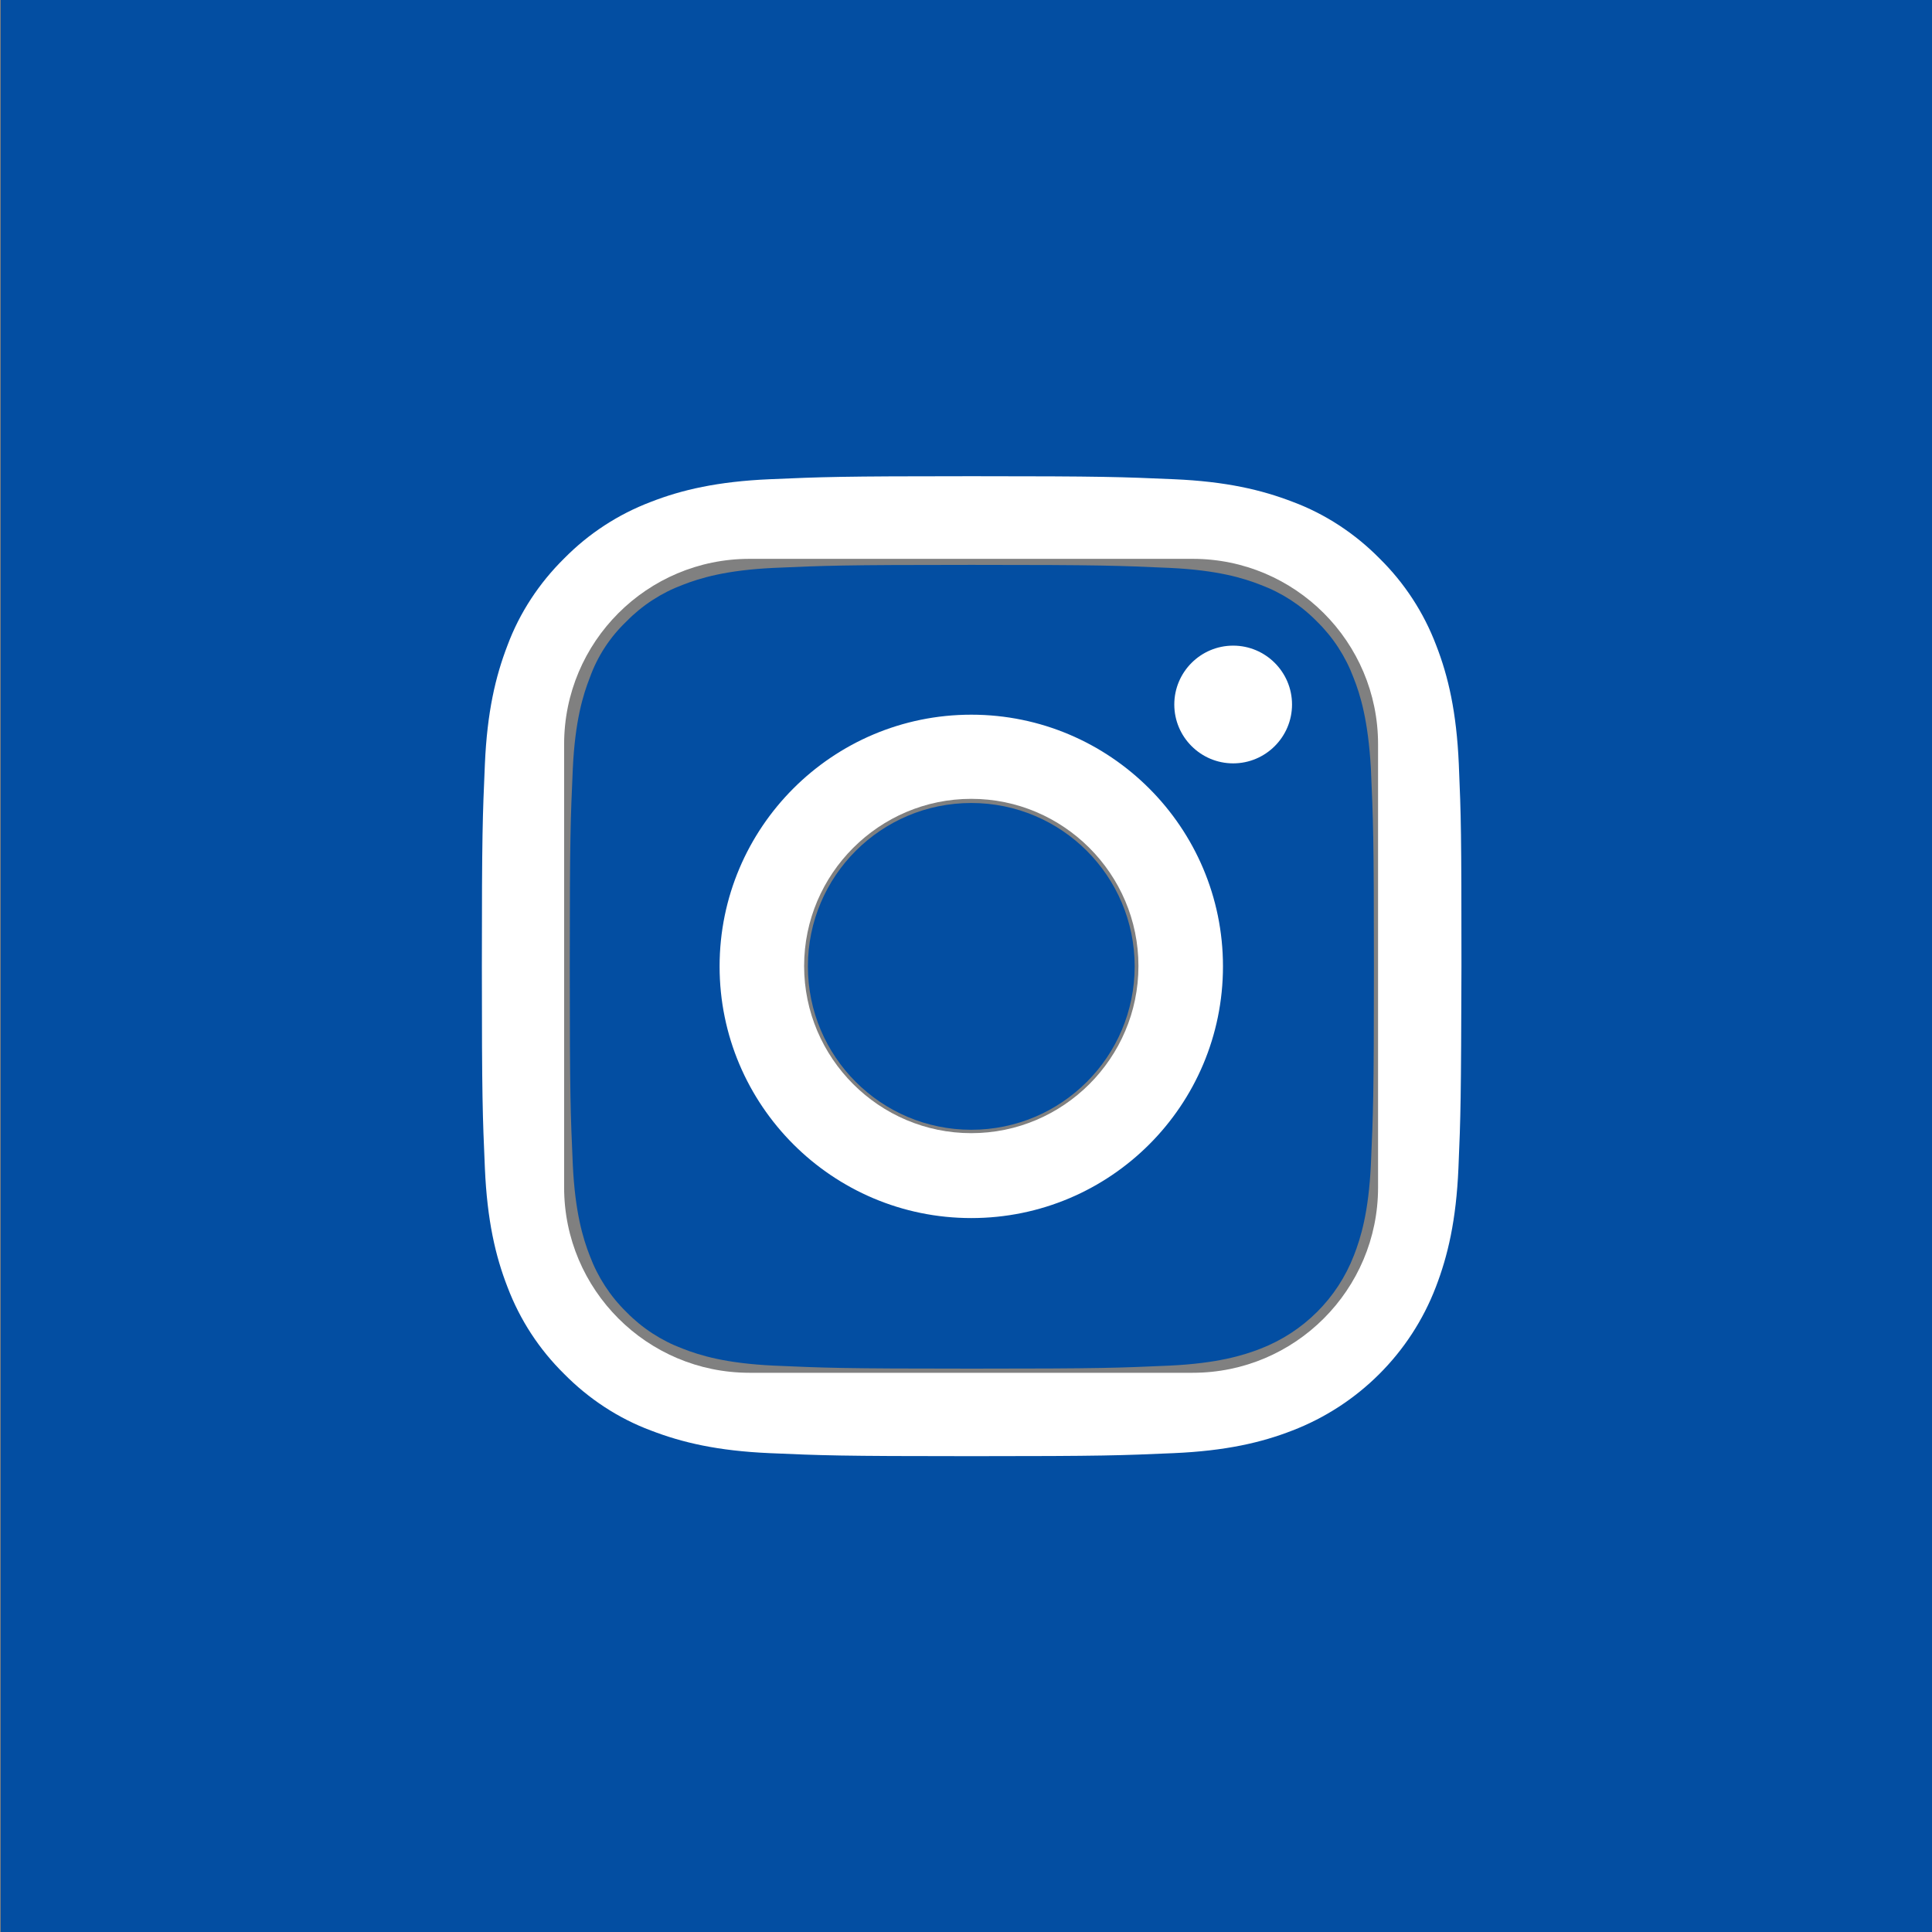
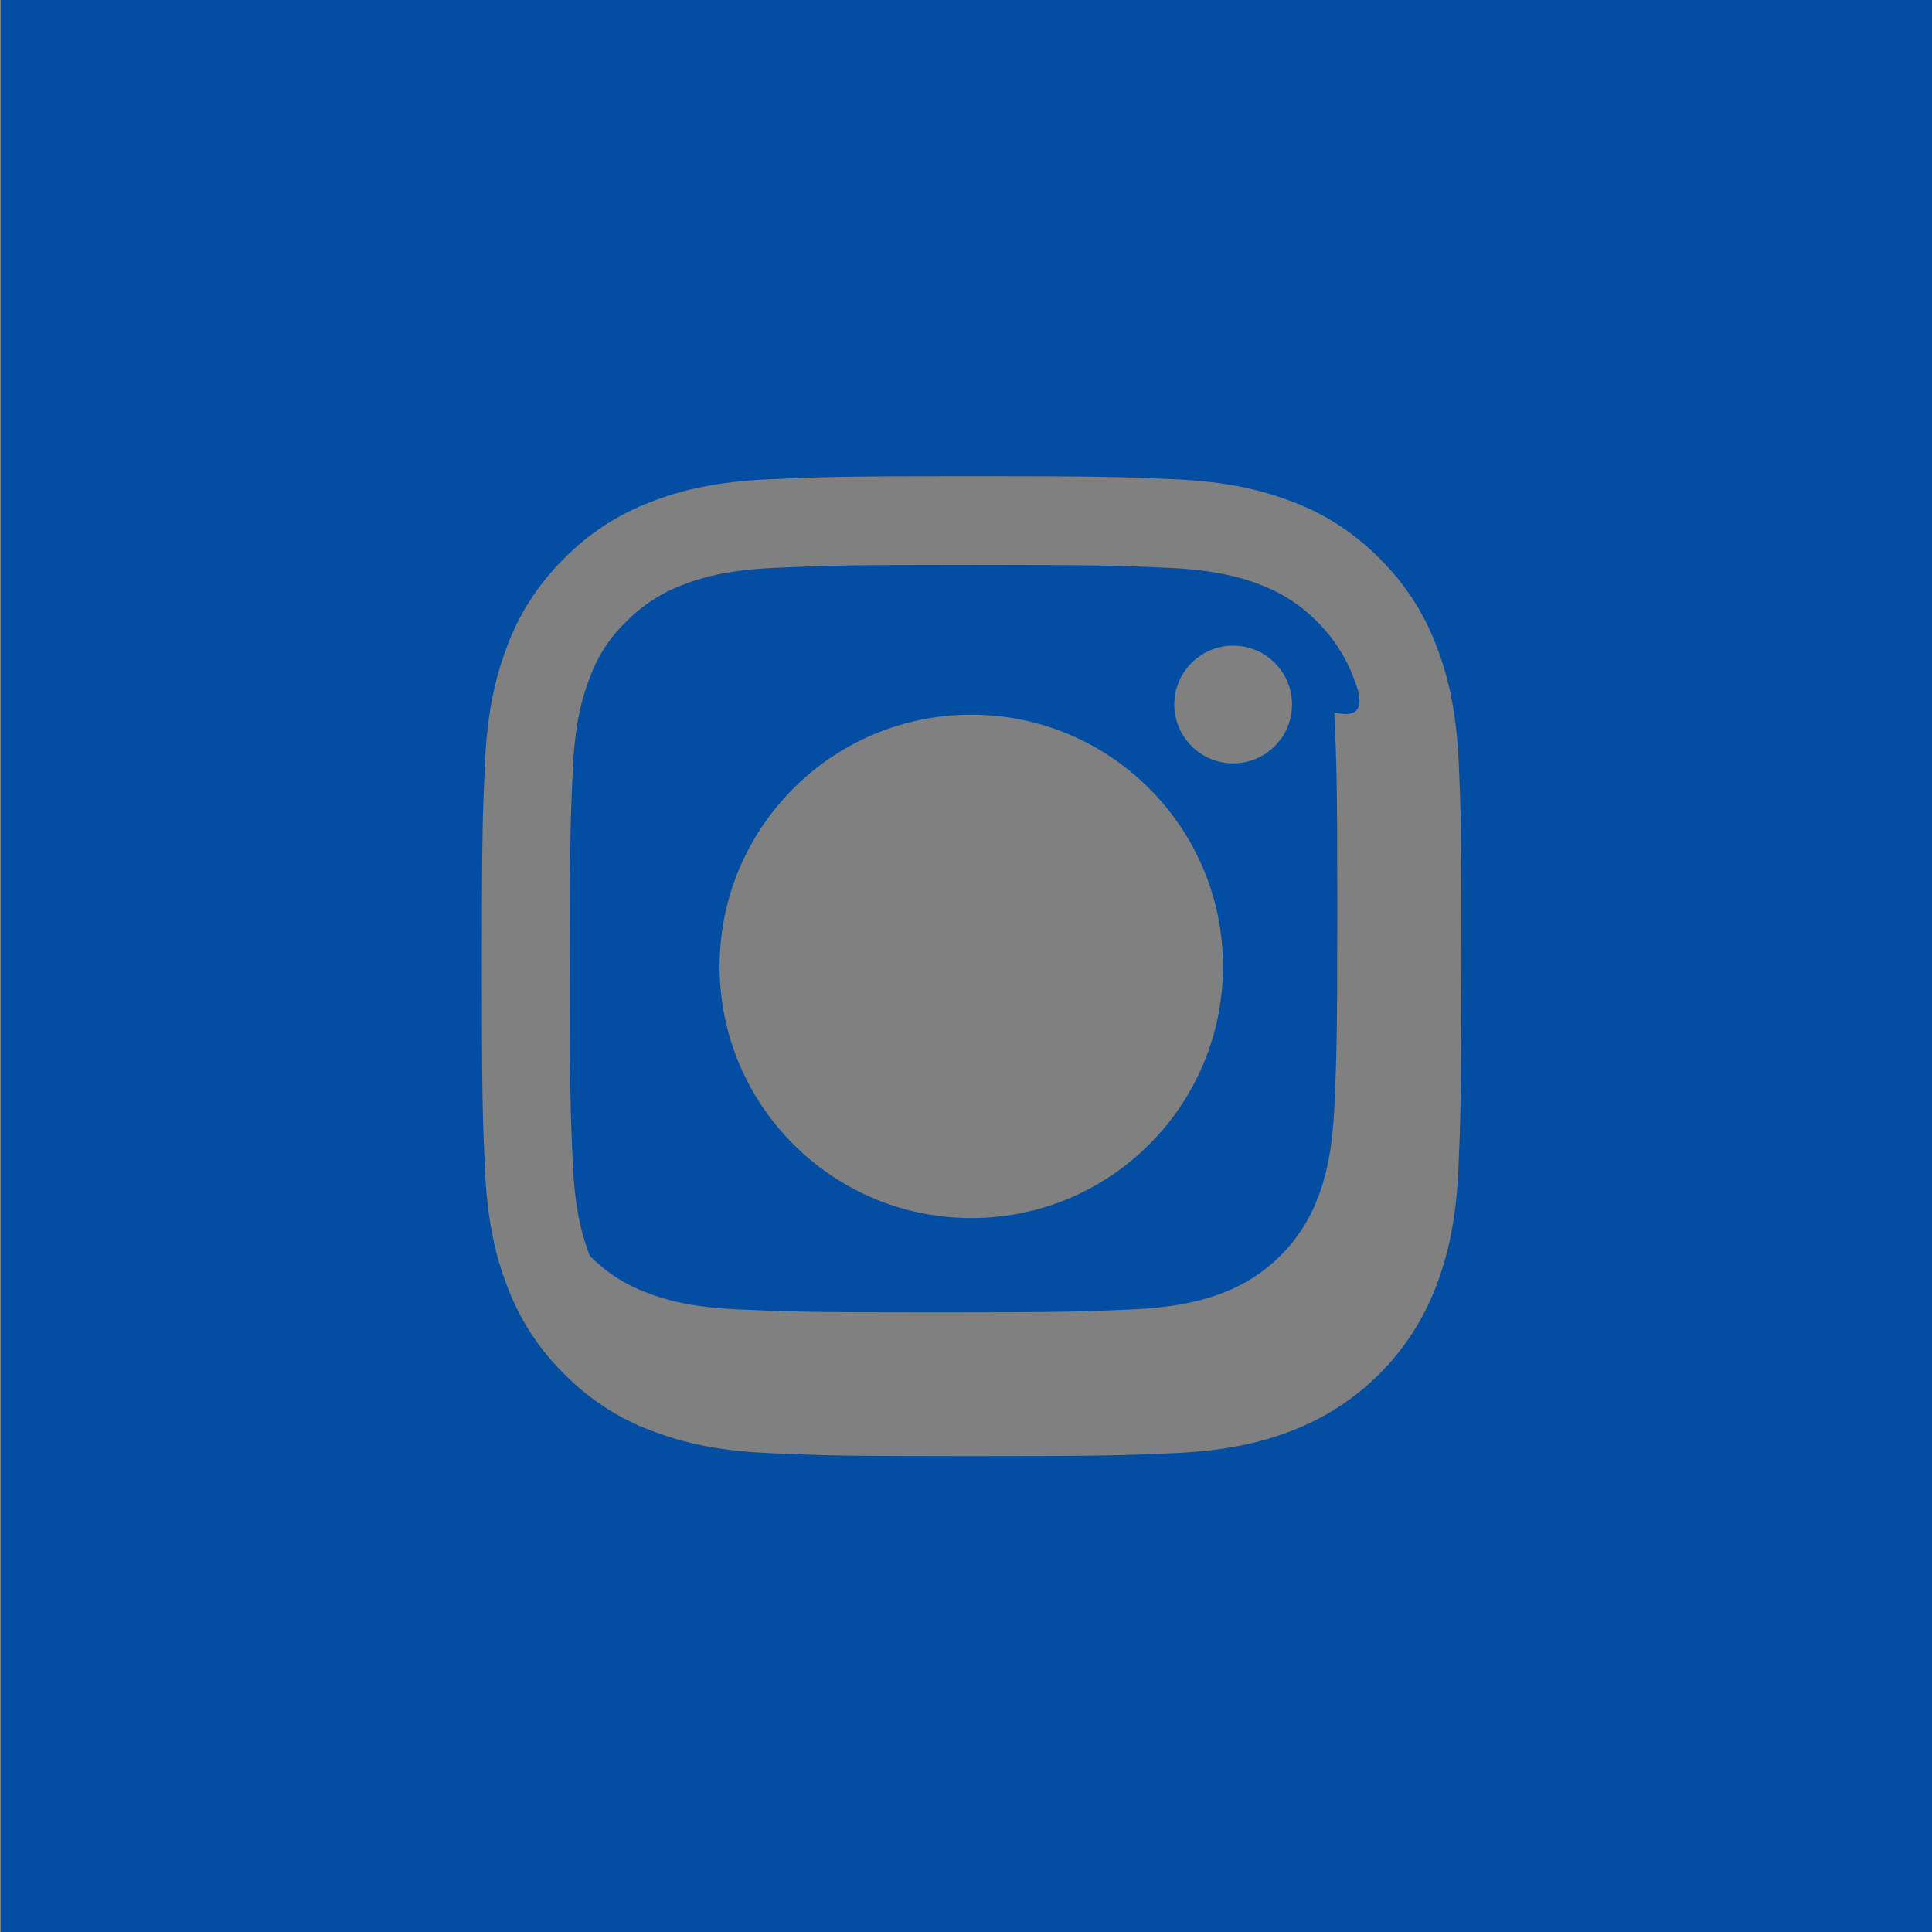
<svg xmlns="http://www.w3.org/2000/svg" version="1.1" id="Layer_1" x="0px" y="0px" viewBox="0 0 512 512" style="enable-background:new 0 0 512 512;" xml:space="preserve">
  <rect x="0" y="0" width="512" height="512" fill="#808080" stroke="none" />
  <style type="text/css">
	.st0{fill:#FFFFFF;}
	.st1{fill:#034EA2;}
</style>
  <g id="Layer_1_1_">
-     <path class="st0" d="M316.1,124.9H198.6c-39.9,0-72.4,32.5-72.4,72.4v117.5c0,39.9,32.5,72.4,72.4,72.4h117.5   c39.9,0,72.4-32.5,72.4-72.4V197.3C388.5,157.3,356,124.9,316.1,124.9z M365.2,314.7c0,27.1-22,49.1-49.1,49.1H198.6   c-27.1,0-49.1-22-49.1-49.1V197.2c0-27.1,22-49.1,49.1-49.1h117.5c27.1,0,49.1,22,49.1,49.1V314.7z M257.4,188.4   c-37.3,0-67.6,30.3-67.6,67.6s30.3,67.6,67.6,67.6S325,293.3,325,256C324.9,218.7,294.6,188.4,257.4,188.4z M257.4,300.3   c-24.4,0-44.3-19.9-44.3-44.3s19.9-44.3,44.3-44.3s44.3,19.9,44.3,44.3S281.8,300.3,257.4,300.3z M327.8,168.7   c-4.5,0-8.9,1.8-12.1,5s-5,7.6-5,12.1s1.8,8.9,5,12.1s7.6,5,12.1,5s8.9-1.8,12.1-5s5-7.6,5-12.1s-1.8-8.9-5-12.1   S332.3,168.7,327.8,168.7z" />
-   </g>
+     </g>
  <g id="Layer_4">
</g>
  <g id="Layer_2_1_">
    <g>
-       <ellipse class="st1" cx="257.4" cy="256.1" rx="43.3" ry="43.3" />
-       <path class="st1" d="M358.7,179.6c-2.1-5.6-5.4-10.7-9.7-14.9c-4.2-4.3-9.3-7.6-14.9-9.7c-4.6-1.8-11.4-3.9-24.1-4.5    c-13.7-0.6-17.8-0.8-52.5-0.8s-38.8,0.2-52.5,0.8c-12.6,0.6-19.5,2.7-24.1,4.5c-5.6,2.1-10.7,5.4-14.9,9.7    c-4.4,4.2-7.7,9.3-9.7,14.9c-1.8,4.6-3.9,11.4-4.5,24.1c-0.6,13.6-0.8,17.8-0.8,52.5s0.2,38.8,0.8,52.5    c0.6,12.6,2.7,19.5,4.5,24.1c2.1,5.6,5.4,10.7,9.7,14.9c4.2,4.3,9.3,7.6,14.9,9.7c4.6,1.8,11.4,3.9,24.1,4.5    c13.7,0.6,17.8,0.8,52.5,0.8s38.8-0.2,52.5-0.8c12.6-0.6,19.5-2.7,24.1-4.5c11.3-4.4,20.3-13.3,24.7-24.7    c1.8-4.6,3.9-11.4,4.5-24.1c0.6-13.7,0.8-17.8,0.8-52.4s-0.2-38.8-0.8-52.5C362.6,191,360.5,184.1,358.7,179.6z M257.4,322.8    c-36.8,0-66.7-29.9-66.7-66.7s29.9-66.7,66.7-66.7s66.7,29.9,66.7,66.7S294.3,322.8,257.4,322.8z M326.8,202.3    c-8.6,0-15.6-7-15.6-15.6s7-15.6,15.6-15.6s15.6,7,15.6,15.6S335.4,202.3,326.8,202.3z" />
+       <path class="st1" d="M358.7,179.6c-2.1-5.6-5.4-10.7-9.7-14.9c-4.2-4.3-9.3-7.6-14.9-9.7c-4.6-1.8-11.4-3.9-24.1-4.5    c-13.7-0.6-17.8-0.8-52.5-0.8s-38.8,0.2-52.5,0.8c-12.6,0.6-19.5,2.7-24.1,4.5c-5.6,2.1-10.7,5.4-14.9,9.7    c-4.4,4.2-7.7,9.3-9.7,14.9c-1.8,4.6-3.9,11.4-4.5,24.1c-0.6,13.6-0.8,17.8-0.8,52.5s0.2,38.8,0.8,52.5    c0.6,12.6,2.7,19.5,4.5,24.1c4.2,4.3,9.3,7.6,14.9,9.7c4.6,1.8,11.4,3.9,24.1,4.5    c13.7,0.6,17.8,0.8,52.5,0.8s38.8-0.2,52.5-0.8c12.6-0.6,19.5-2.7,24.1-4.5c11.3-4.4,20.3-13.3,24.7-24.7    c1.8-4.6,3.9-11.4,4.5-24.1c0.6-13.7,0.8-17.8,0.8-52.4s-0.2-38.8-0.8-52.5C362.6,191,360.5,184.1,358.7,179.6z M257.4,322.8    c-36.8,0-66.7-29.9-66.7-66.7s29.9-66.7,66.7-66.7s66.7,29.9,66.7,66.7S294.3,322.8,257.4,322.8z M326.8,202.3    c-8.6,0-15.6-7-15.6-15.6s7-15.6,15.6-15.6s15.6,7,15.6,15.6S335.4,202.3,326.8,202.3z" />
      <path class="st1" d="M0.2-1.1v514.3h514.3V-1.1H0.2z M386.5,309.6c-0.6,13.8-2.8,23.2-6,31.5c-6.7,17.5-20.6,31.3-38,38    c-8.2,3.2-17.7,5.4-31.5,6c-13.9,0.6-18.3,0.8-53.5,0.8c-35.3,0-39.7-0.2-53.5-0.8c-13.8-0.6-23.2-2.8-31.5-6    c-8.6-3.2-16.5-8.4-23-15c-6.6-6.5-11.7-14.3-15-23c-3.2-8.2-5.4-17.7-6-31.5c-0.6-13.9-0.8-18.3-0.8-53.5    c0-35.3,0.2-39.7,0.8-53.6c0.6-13.8,2.8-23.2,6-31.5c3.2-8.6,8.4-16.5,15-23c6.5-6.6,14.3-11.7,23-15c8.2-3.2,17.7-5.4,31.5-6    c13.9-0.6,18.3-0.8,53.5-0.8c35.3,0,39.7,0.2,53.6,0.8c13.8,0.6,23.2,2.8,31.5,6c8.6,3.2,16.5,8.4,23,15c6.6,6.5,11.7,14.3,15,23    c3.2,8.2,5.4,17.7,6,31.5c0.6,13.9,0.7,18.3,0.7,53.5C387.2,291.3,387.1,295.7,386.5,309.6z" />
    </g>
  </g>
  <g id="Layer_3">
</g>
</svg>